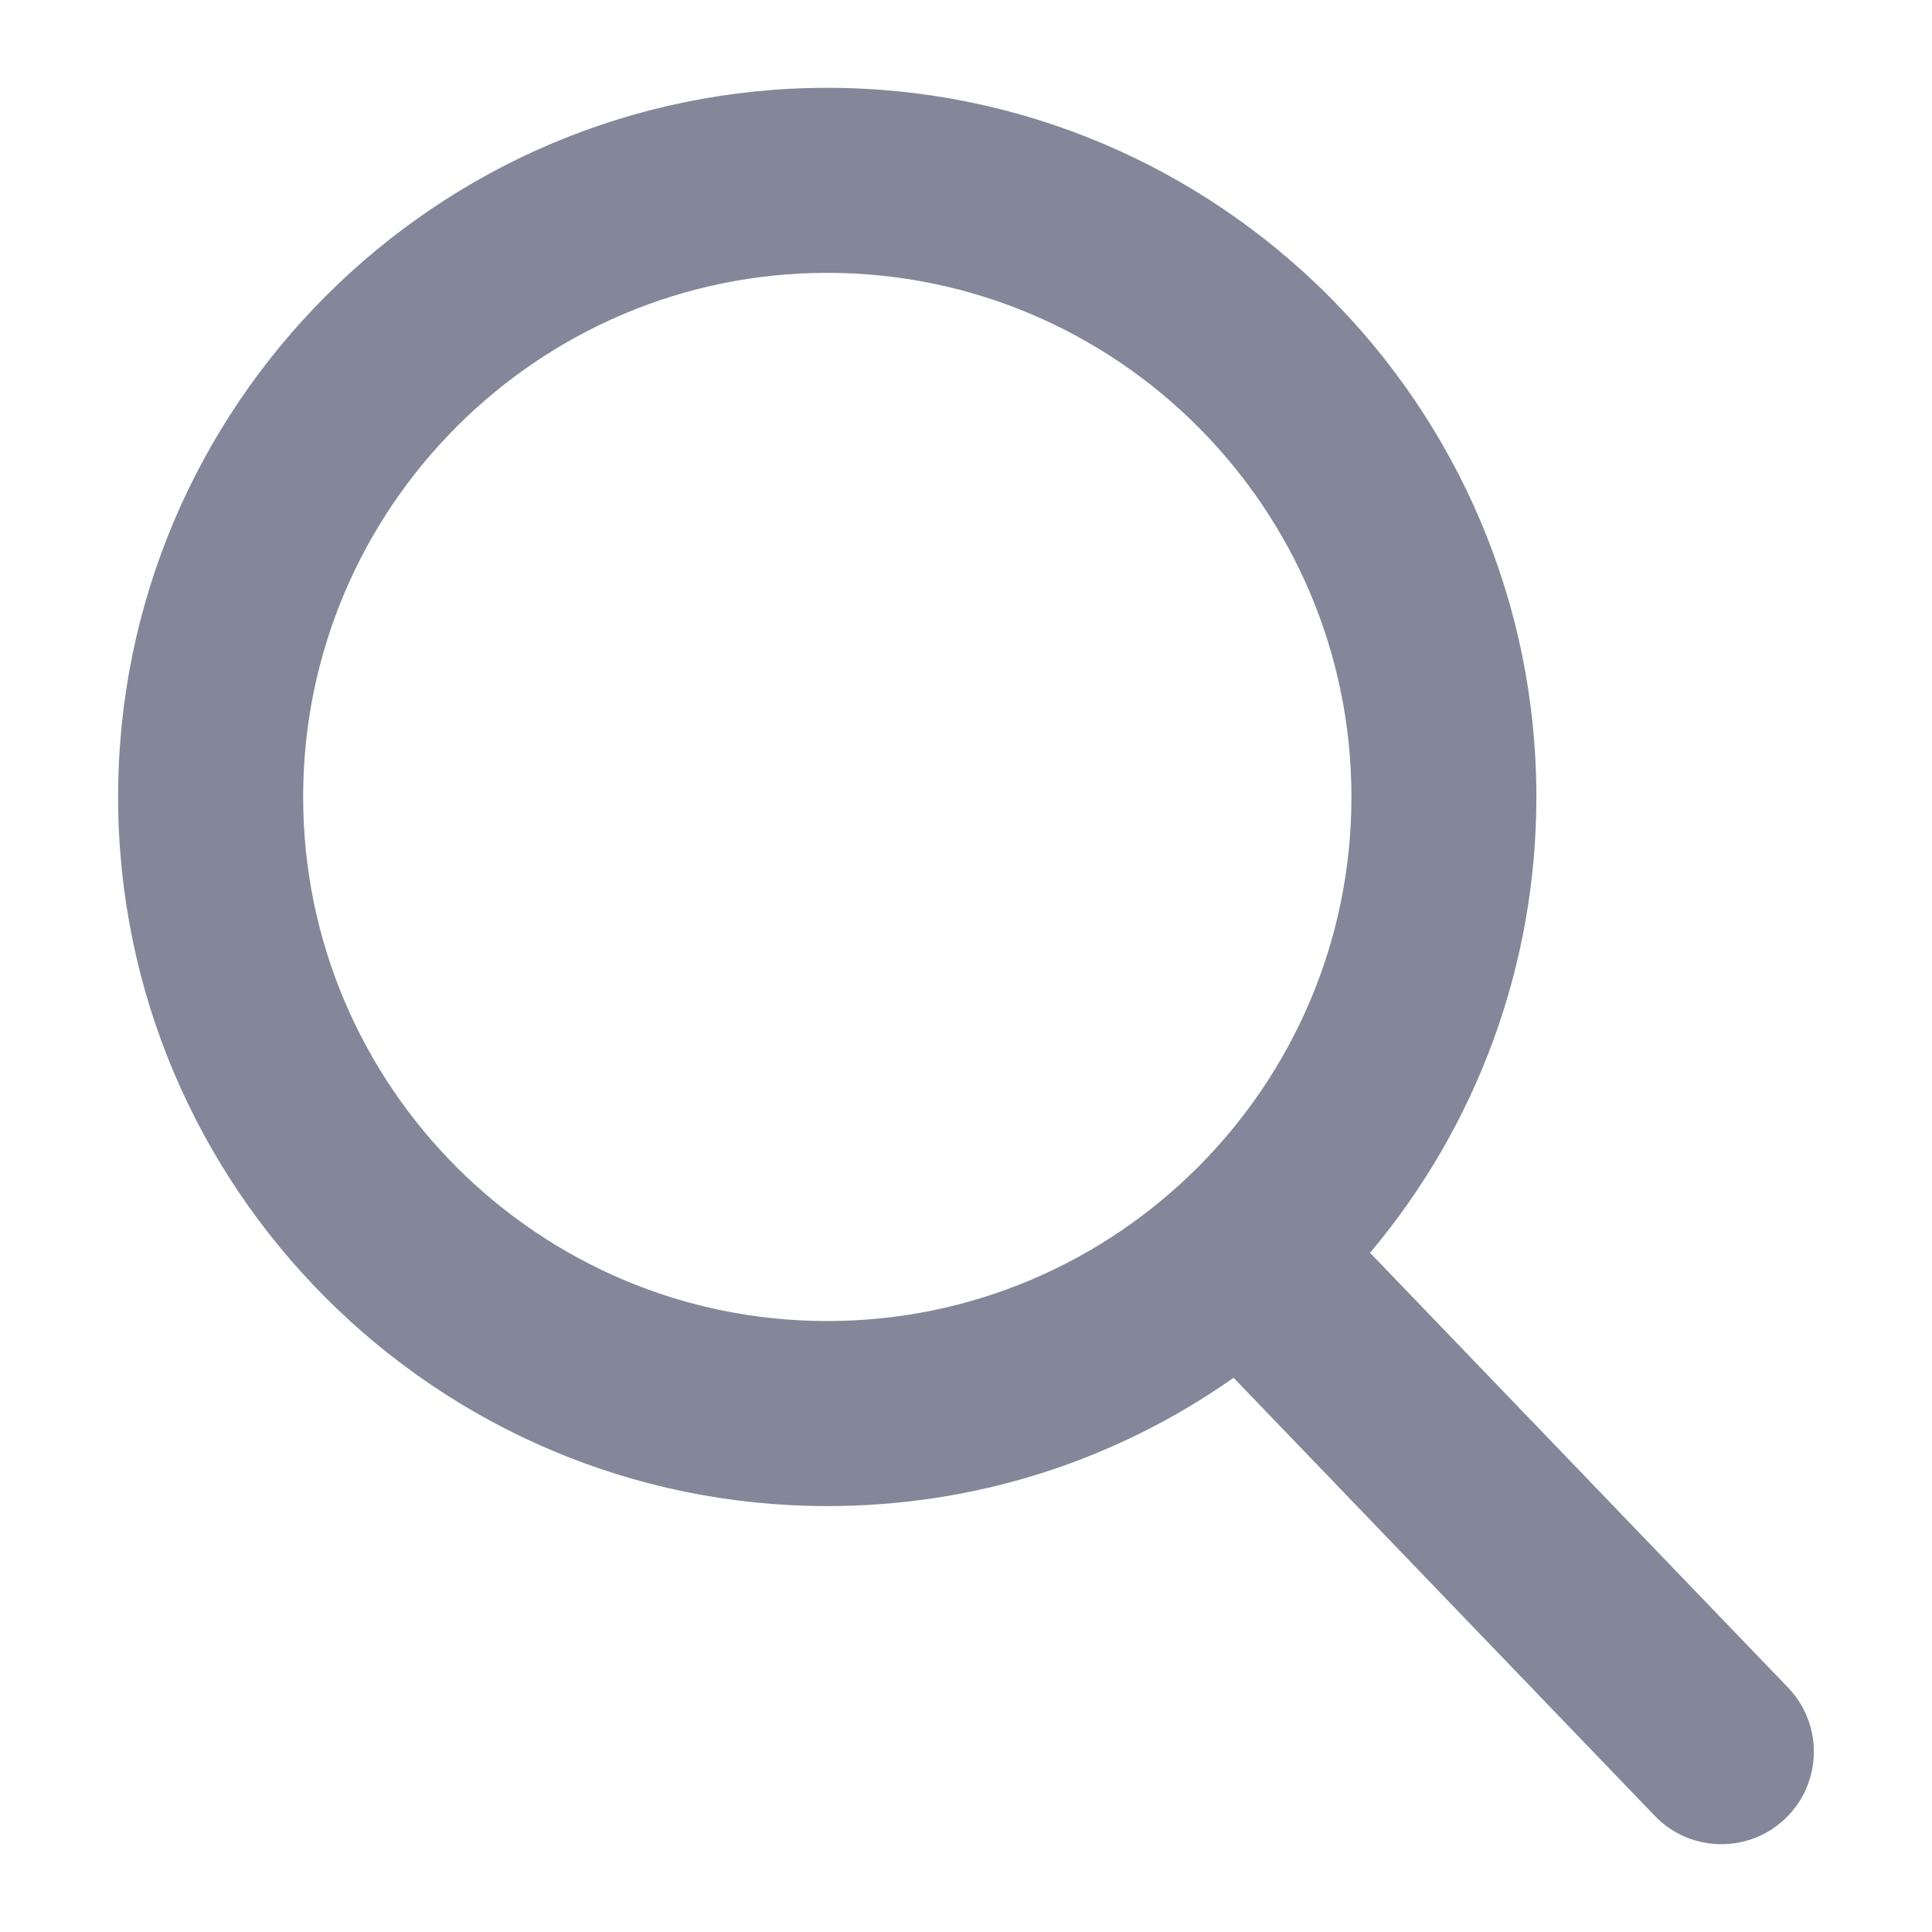
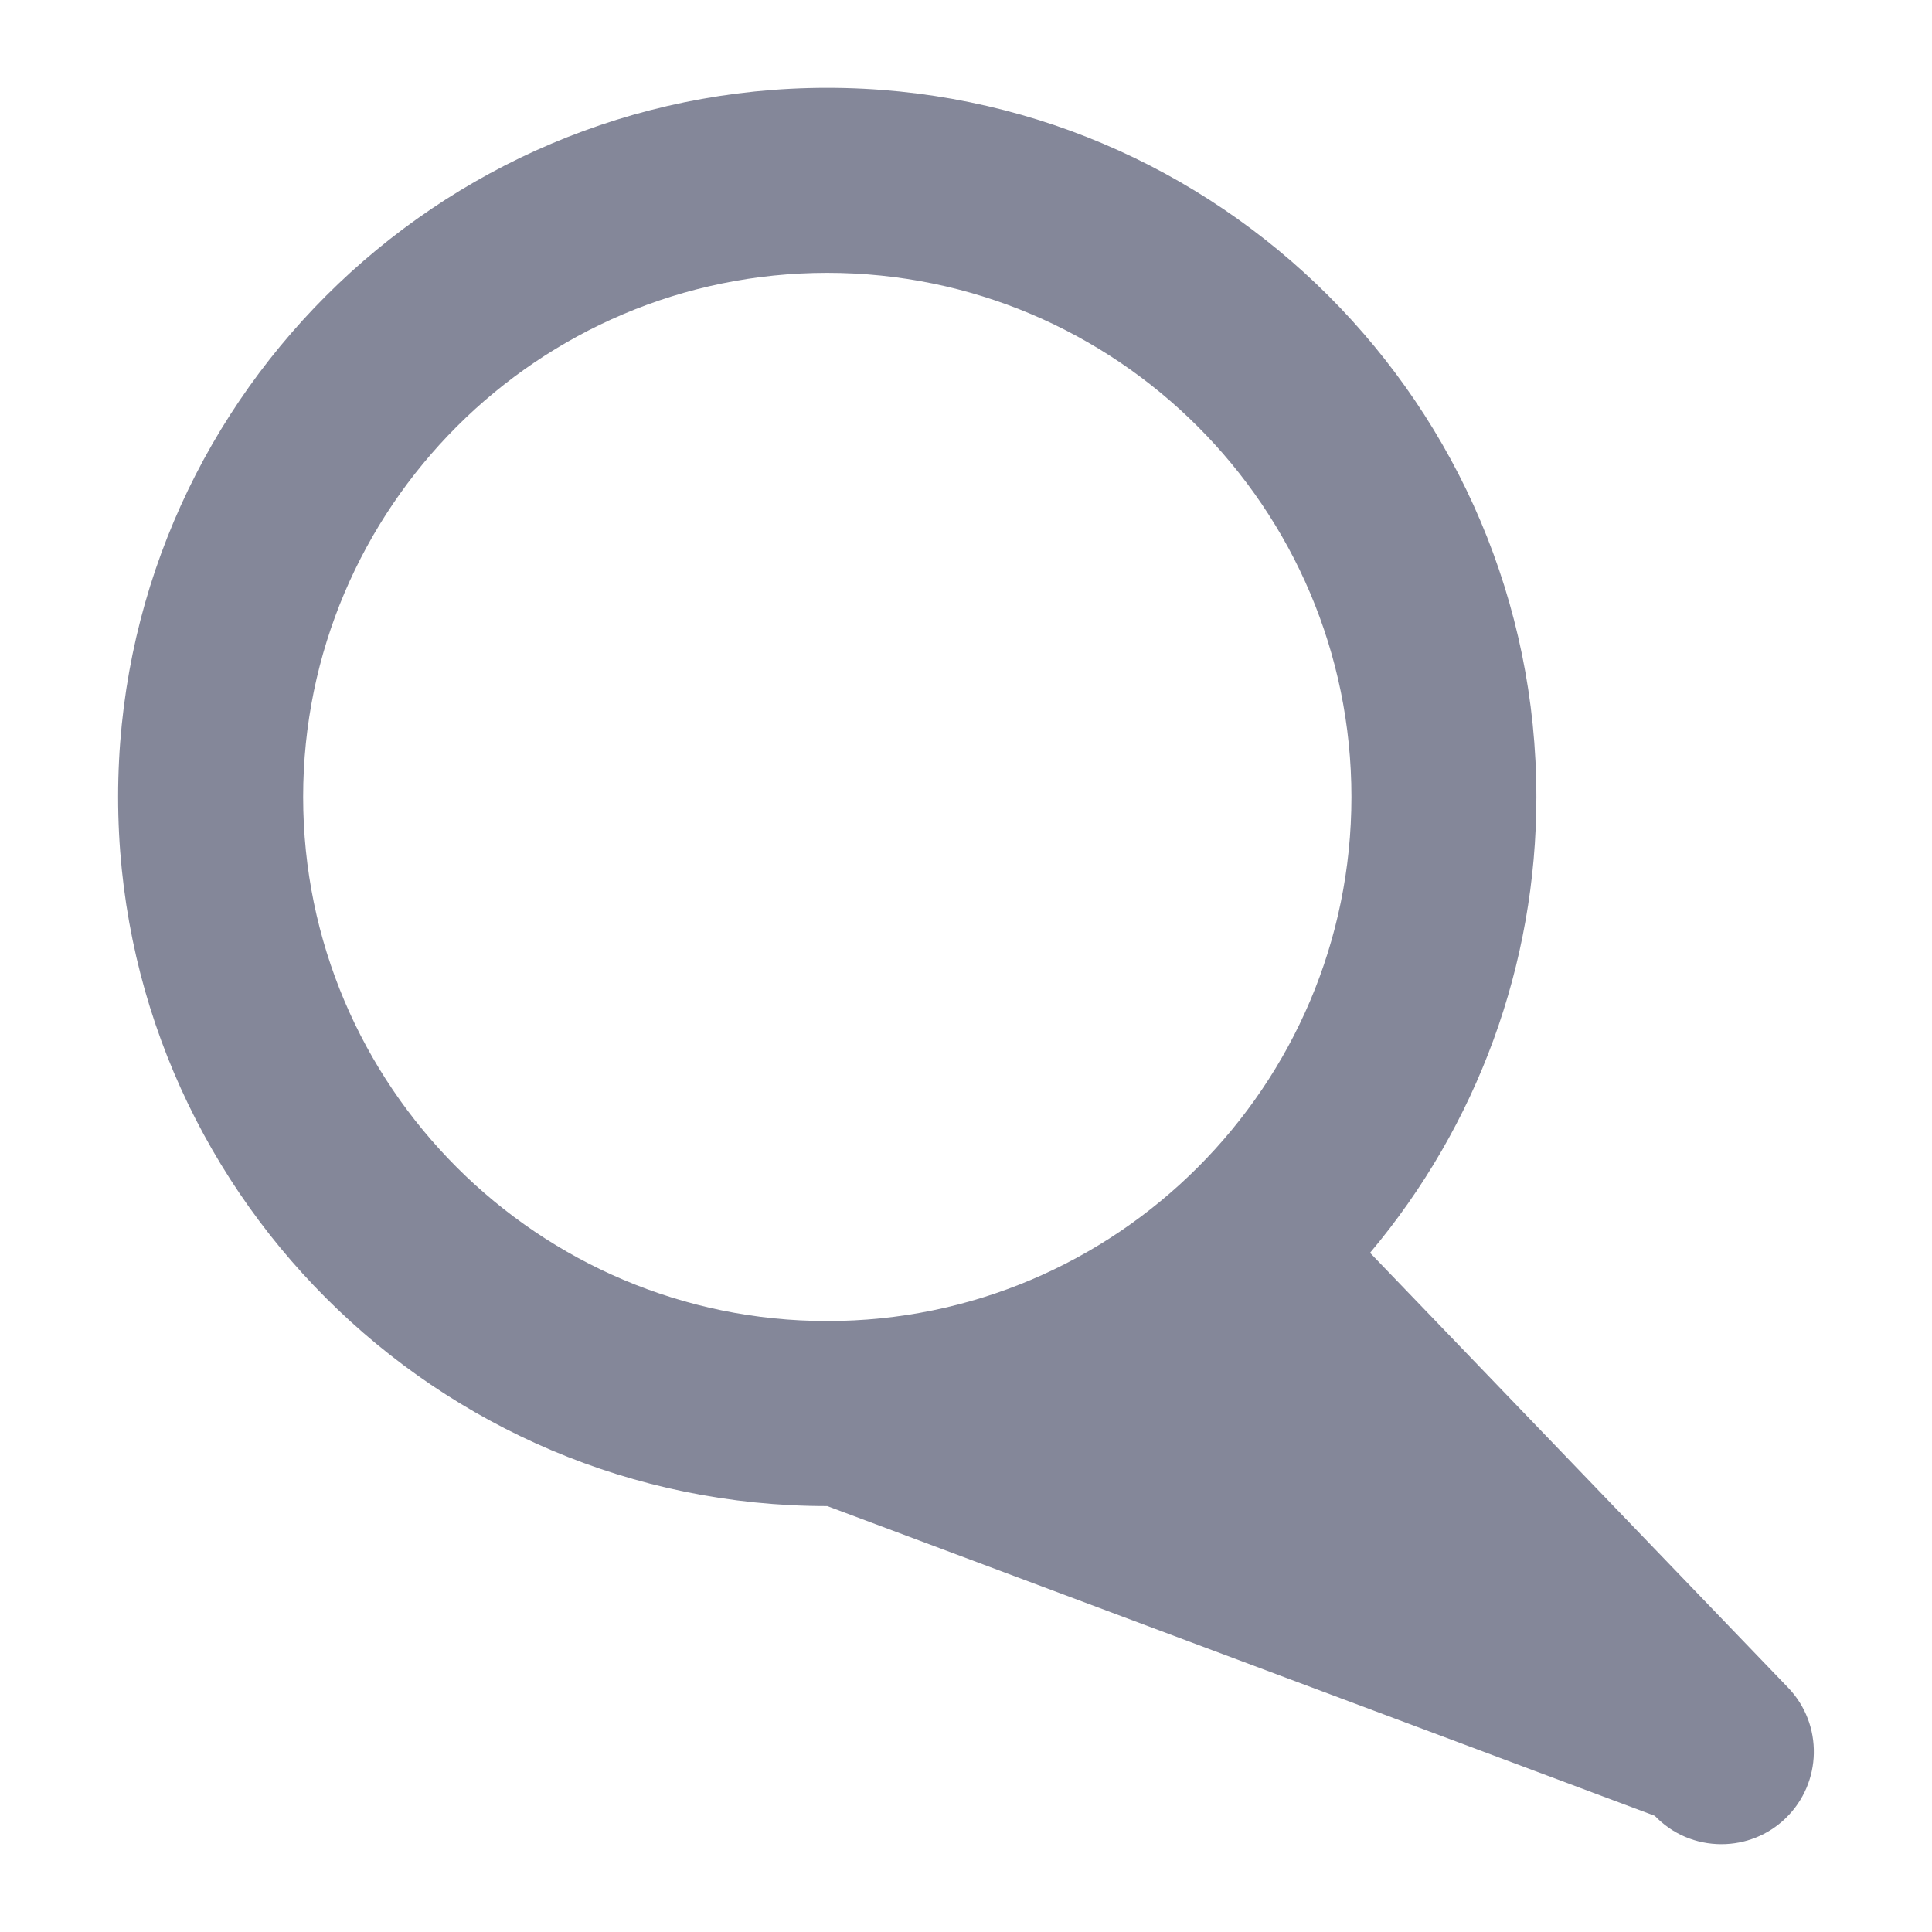
<svg xmlns="http://www.w3.org/2000/svg" width="22" height="22" viewBox="0 0 22 22" fill="none">
-   <path d="M20.361 19.217L15.601 14.266C16.825 12.811 17.495 10.981 17.495 9.075C17.495 4.623 13.873 1 9.42 1C4.968 1 1.345 4.623 1.345 9.075C1.345 13.527 4.968 17.15 9.42 17.15C11.092 17.15 12.685 16.646 14.047 15.689L18.843 20.677C19.043 20.885 19.313 21 19.602 21C19.875 21 20.135 20.896 20.332 20.706C20.75 20.303 20.764 19.636 20.361 19.217ZM9.42 3.107C12.711 3.107 15.389 5.784 15.389 9.075C15.389 12.366 12.711 15.043 9.42 15.043C6.129 15.043 3.452 12.366 3.452 9.075C3.452 5.784 6.129 3.107 9.42 3.107Z" fill="#848799" />
+   <path d="M20.361 19.217L15.601 14.266C16.825 12.811 17.495 10.981 17.495 9.075C17.495 4.623 13.873 1 9.42 1C4.968 1 1.345 4.623 1.345 9.075C1.345 13.527 4.968 17.15 9.42 17.15L18.843 20.677C19.043 20.885 19.313 21 19.602 21C19.875 21 20.135 20.896 20.332 20.706C20.75 20.303 20.764 19.636 20.361 19.217ZM9.42 3.107C12.711 3.107 15.389 5.784 15.389 9.075C15.389 12.366 12.711 15.043 9.42 15.043C6.129 15.043 3.452 12.366 3.452 9.075C3.452 5.784 6.129 3.107 9.42 3.107Z" fill="#848799" />
</svg>